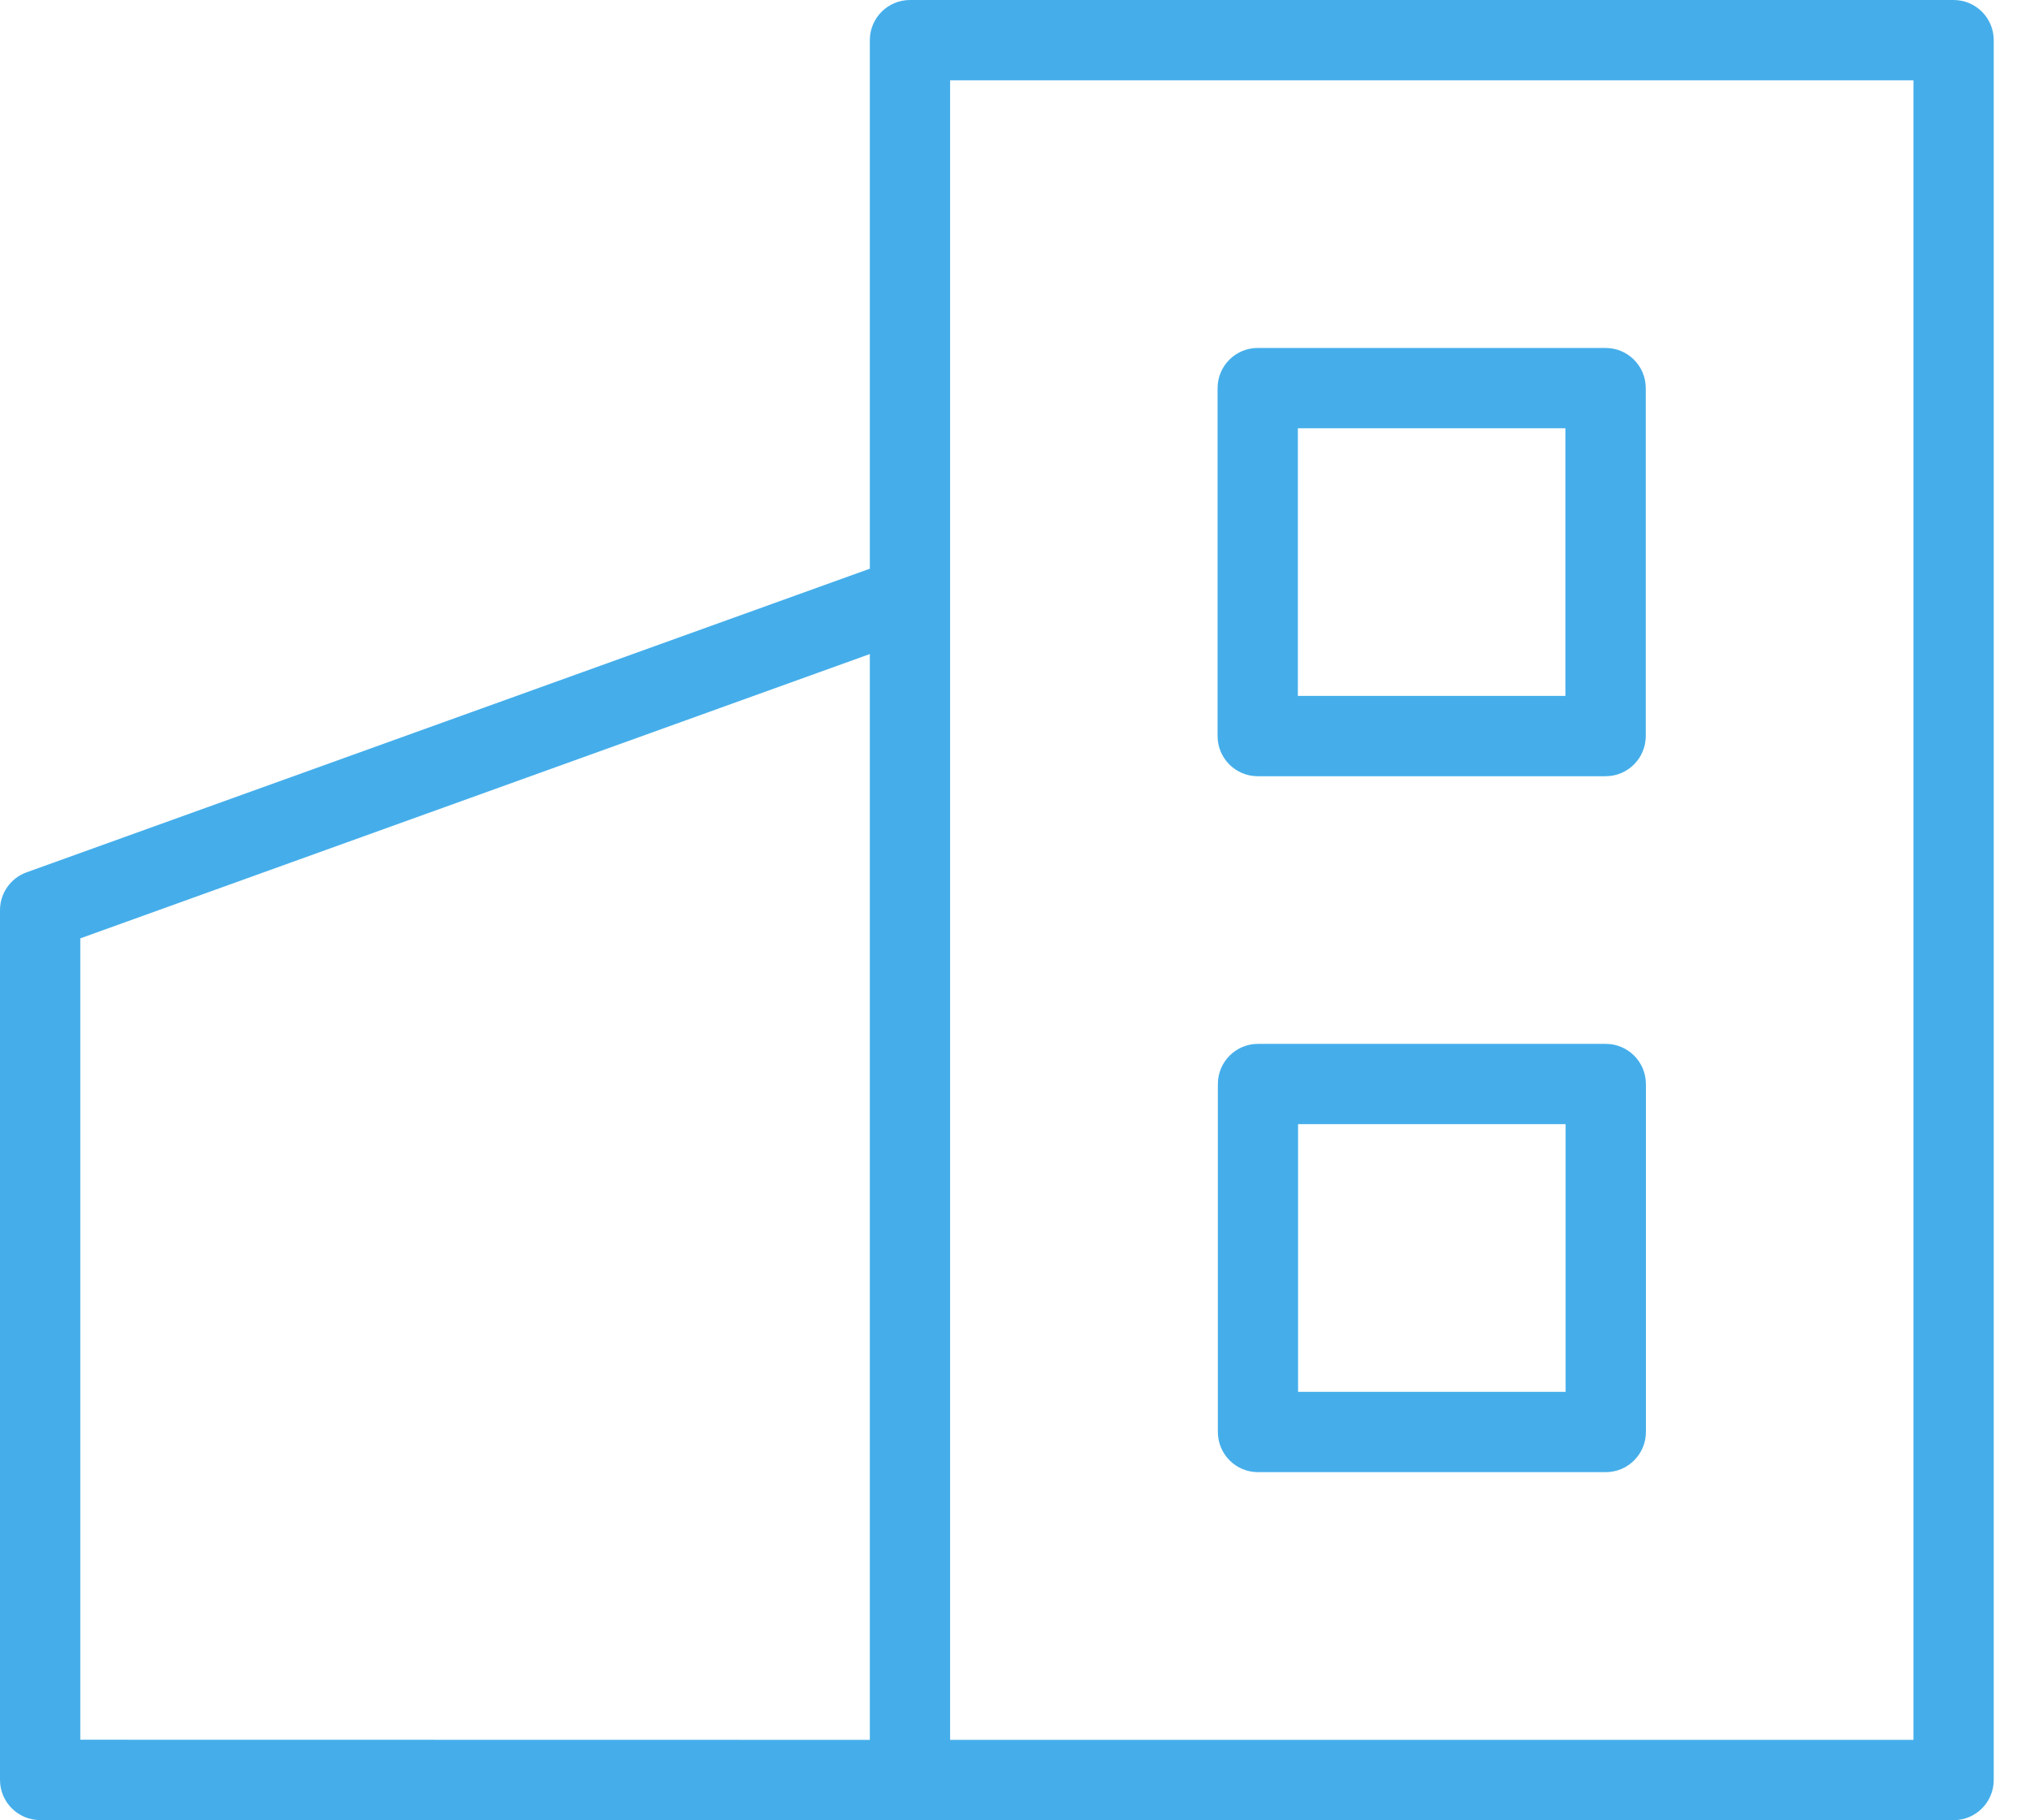
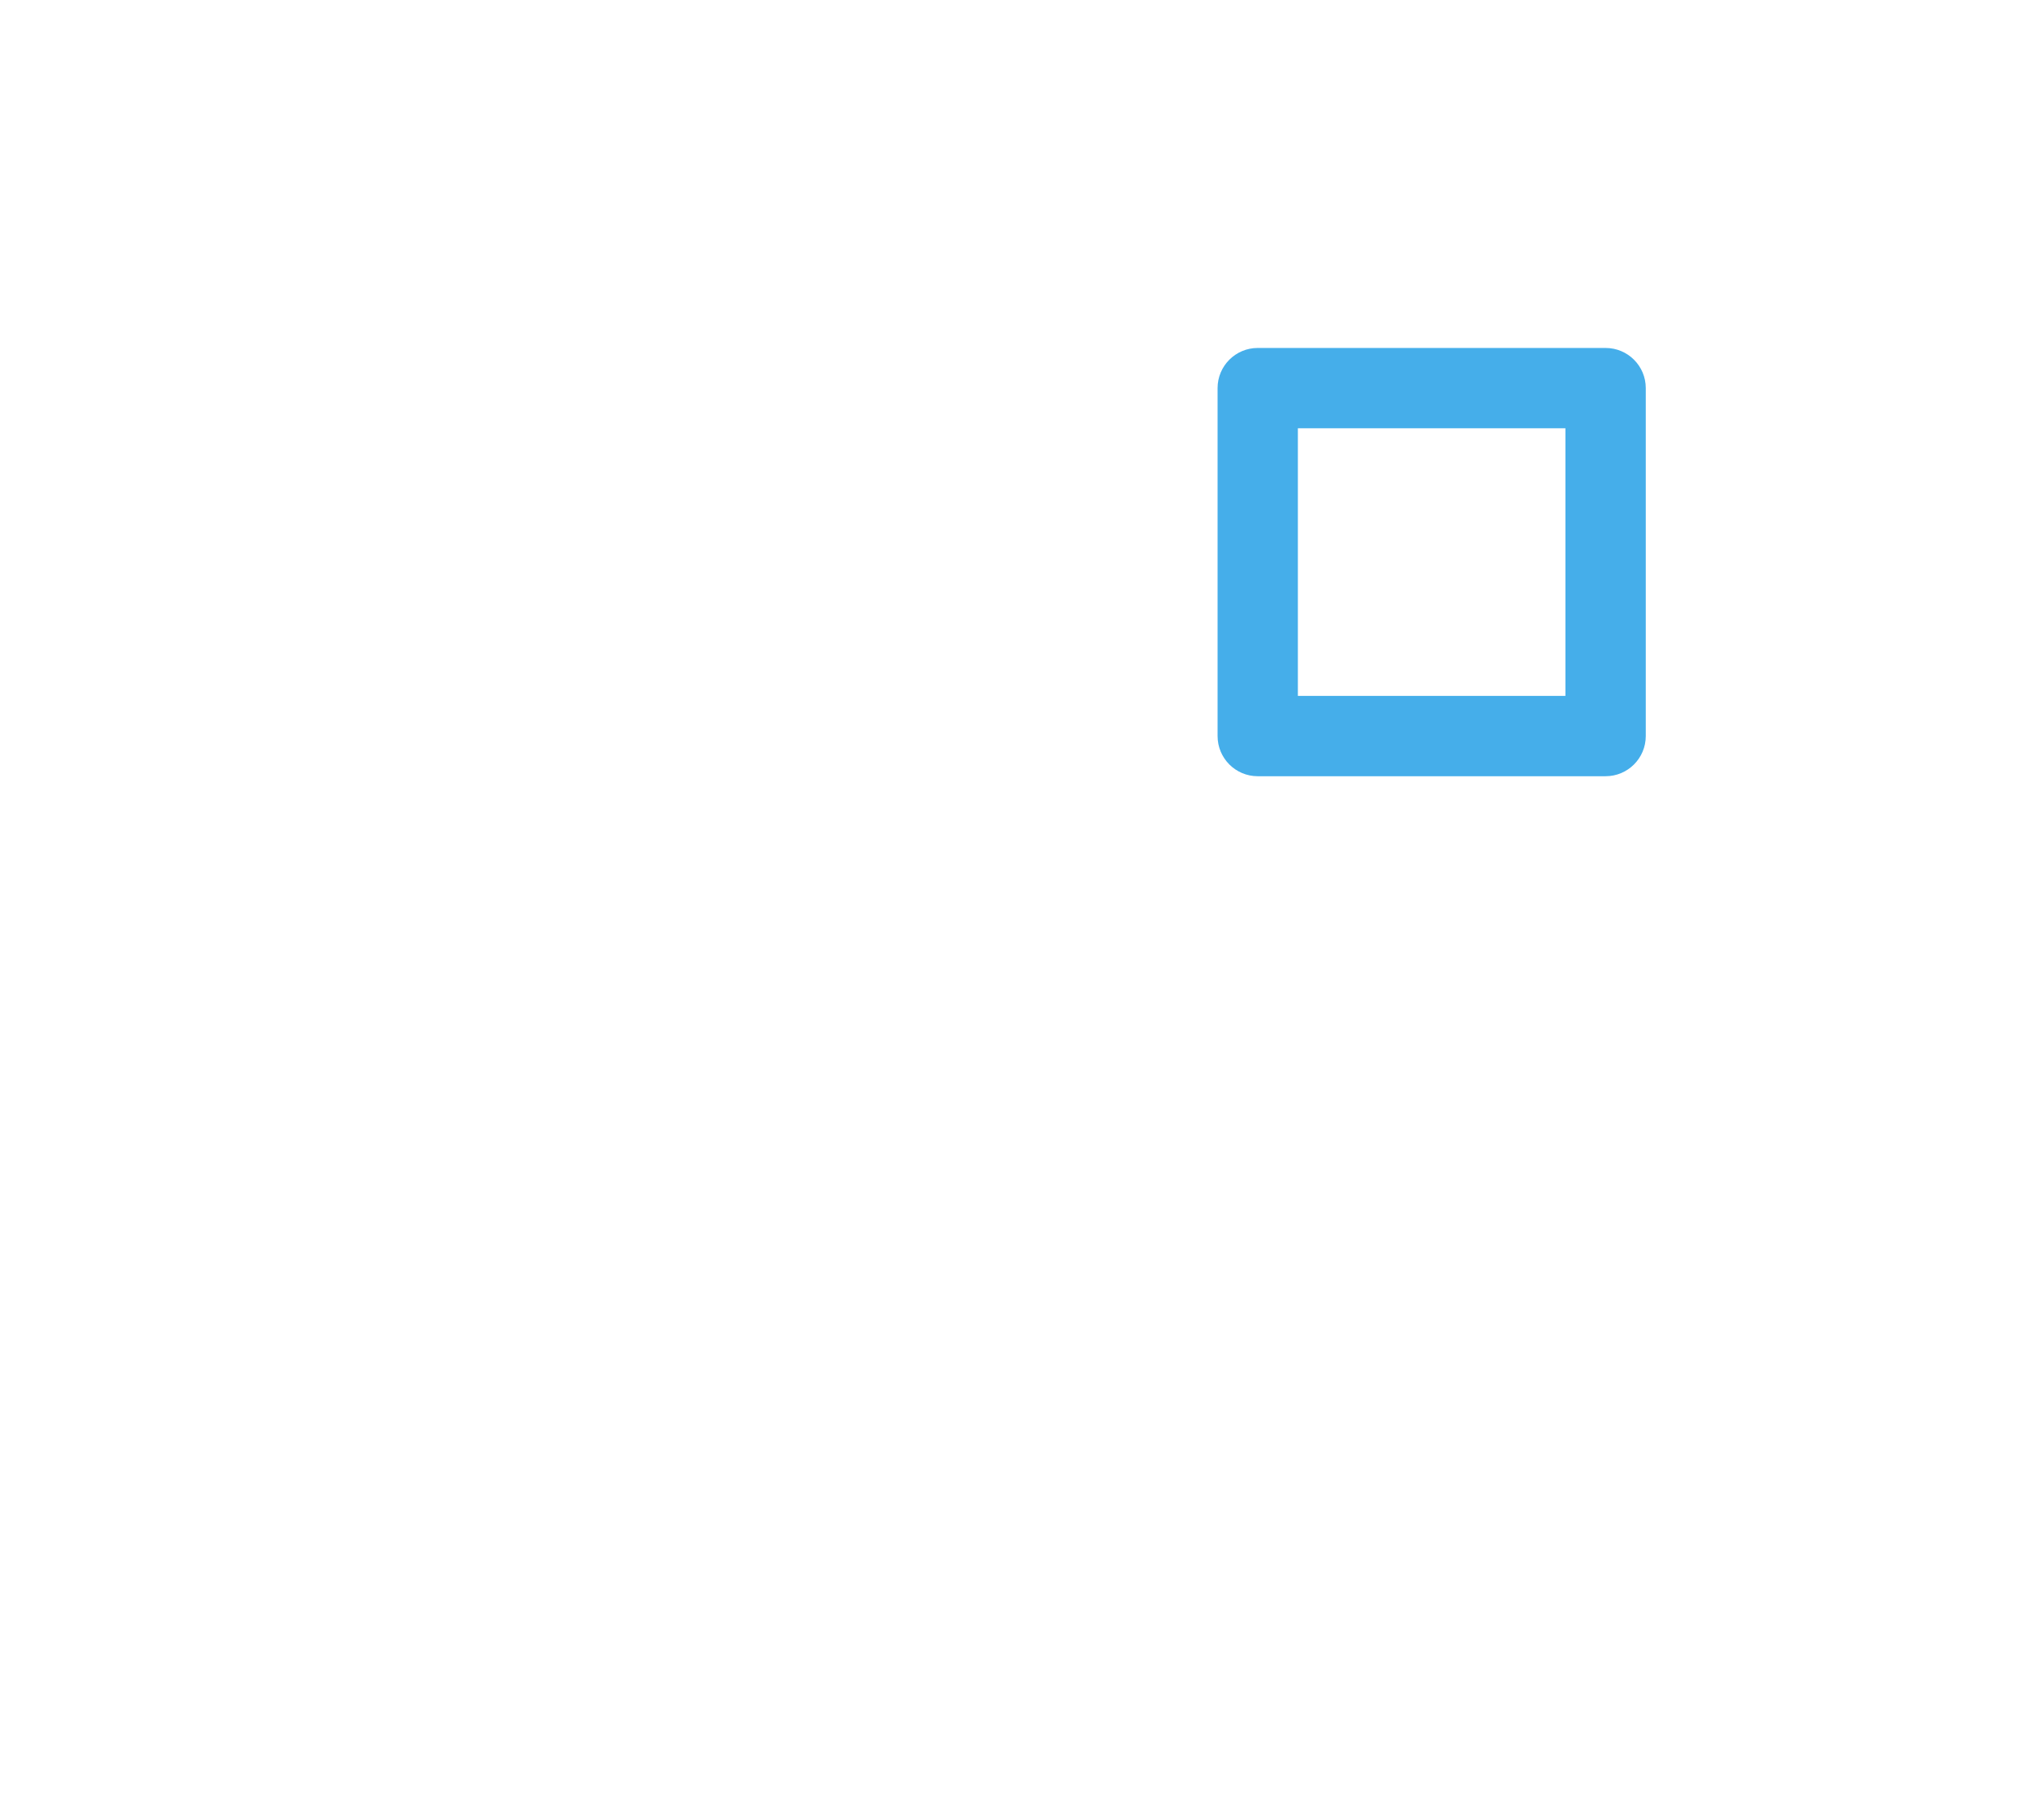
<svg xmlns="http://www.w3.org/2000/svg" width="29" height="26" viewBox="0 0 29 26" fill="none">
-   <path d="M27.909 0H13C12.683 0 12.426 0.257 12.426 0.574V8.123L0.379 12.46C0.152 12.542 0 12.758 0 12.999V25.423C0 25.739 0.257 25.997 0.574 25.997L13 25.998H27.909C28.226 25.998 28.482 25.741 28.482 25.424V0.574C28.482 0.257 28.226 0 27.909 0ZM1.147 13.403L12.426 9.342V24.851L1.147 24.849V13.403ZM27.335 24.851H13.573V1.147H27.335V24.851Z" fill="#45AEEA" />
  <path d="M17.967 11.087H22.937C23.254 11.087 23.511 10.83 23.511 10.513V5.543C23.511 5.227 23.254 4.97 22.937 4.97H17.967C17.651 4.97 17.394 5.227 17.394 5.543V10.513C17.394 10.83 17.651 11.087 17.967 11.087ZM18.541 6.117H22.363V9.94H18.541V6.117Z" fill="#45AEEA" />
-   <path d="M22.94 14.91H17.971C17.654 14.91 17.398 15.167 17.398 15.484V20.453C17.398 20.77 17.654 21.027 17.971 21.027H22.94C23.256 21.027 23.513 20.77 23.513 20.453V15.484C23.513 15.167 23.256 14.91 22.94 14.91ZM22.366 19.88H18.544V16.057H22.366V19.88Z" fill="#45AEEA" />
</svg>